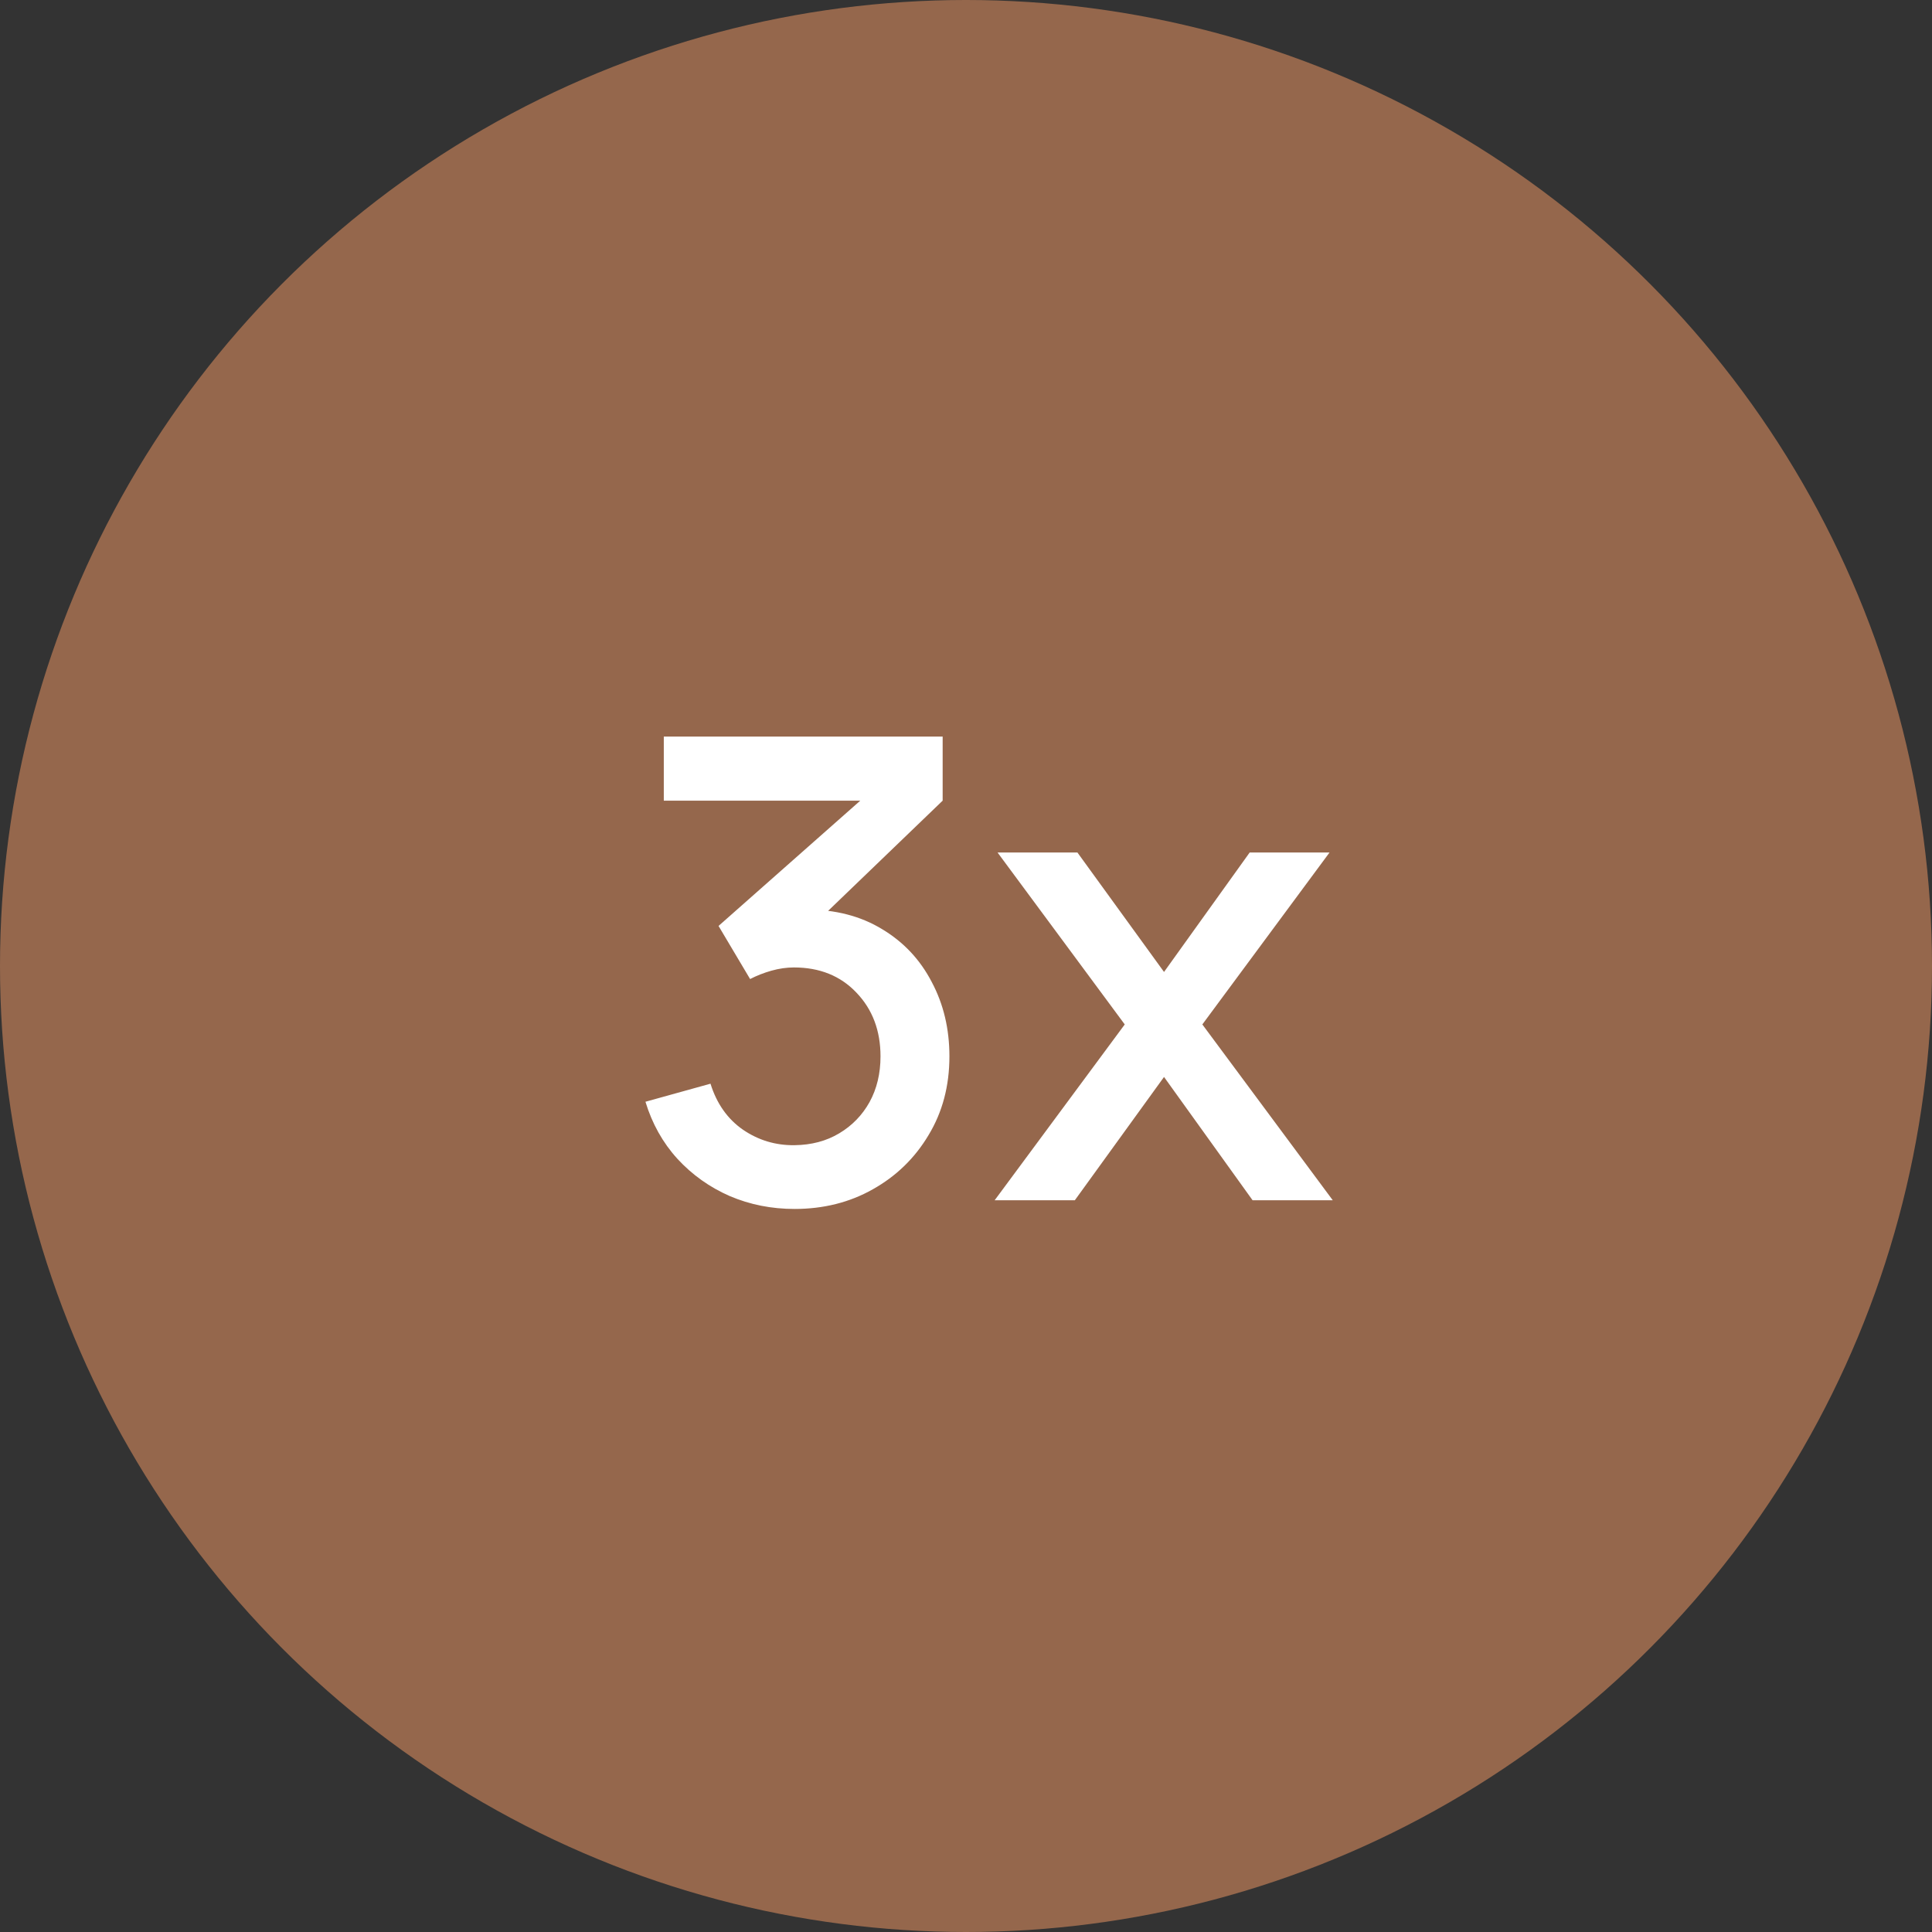
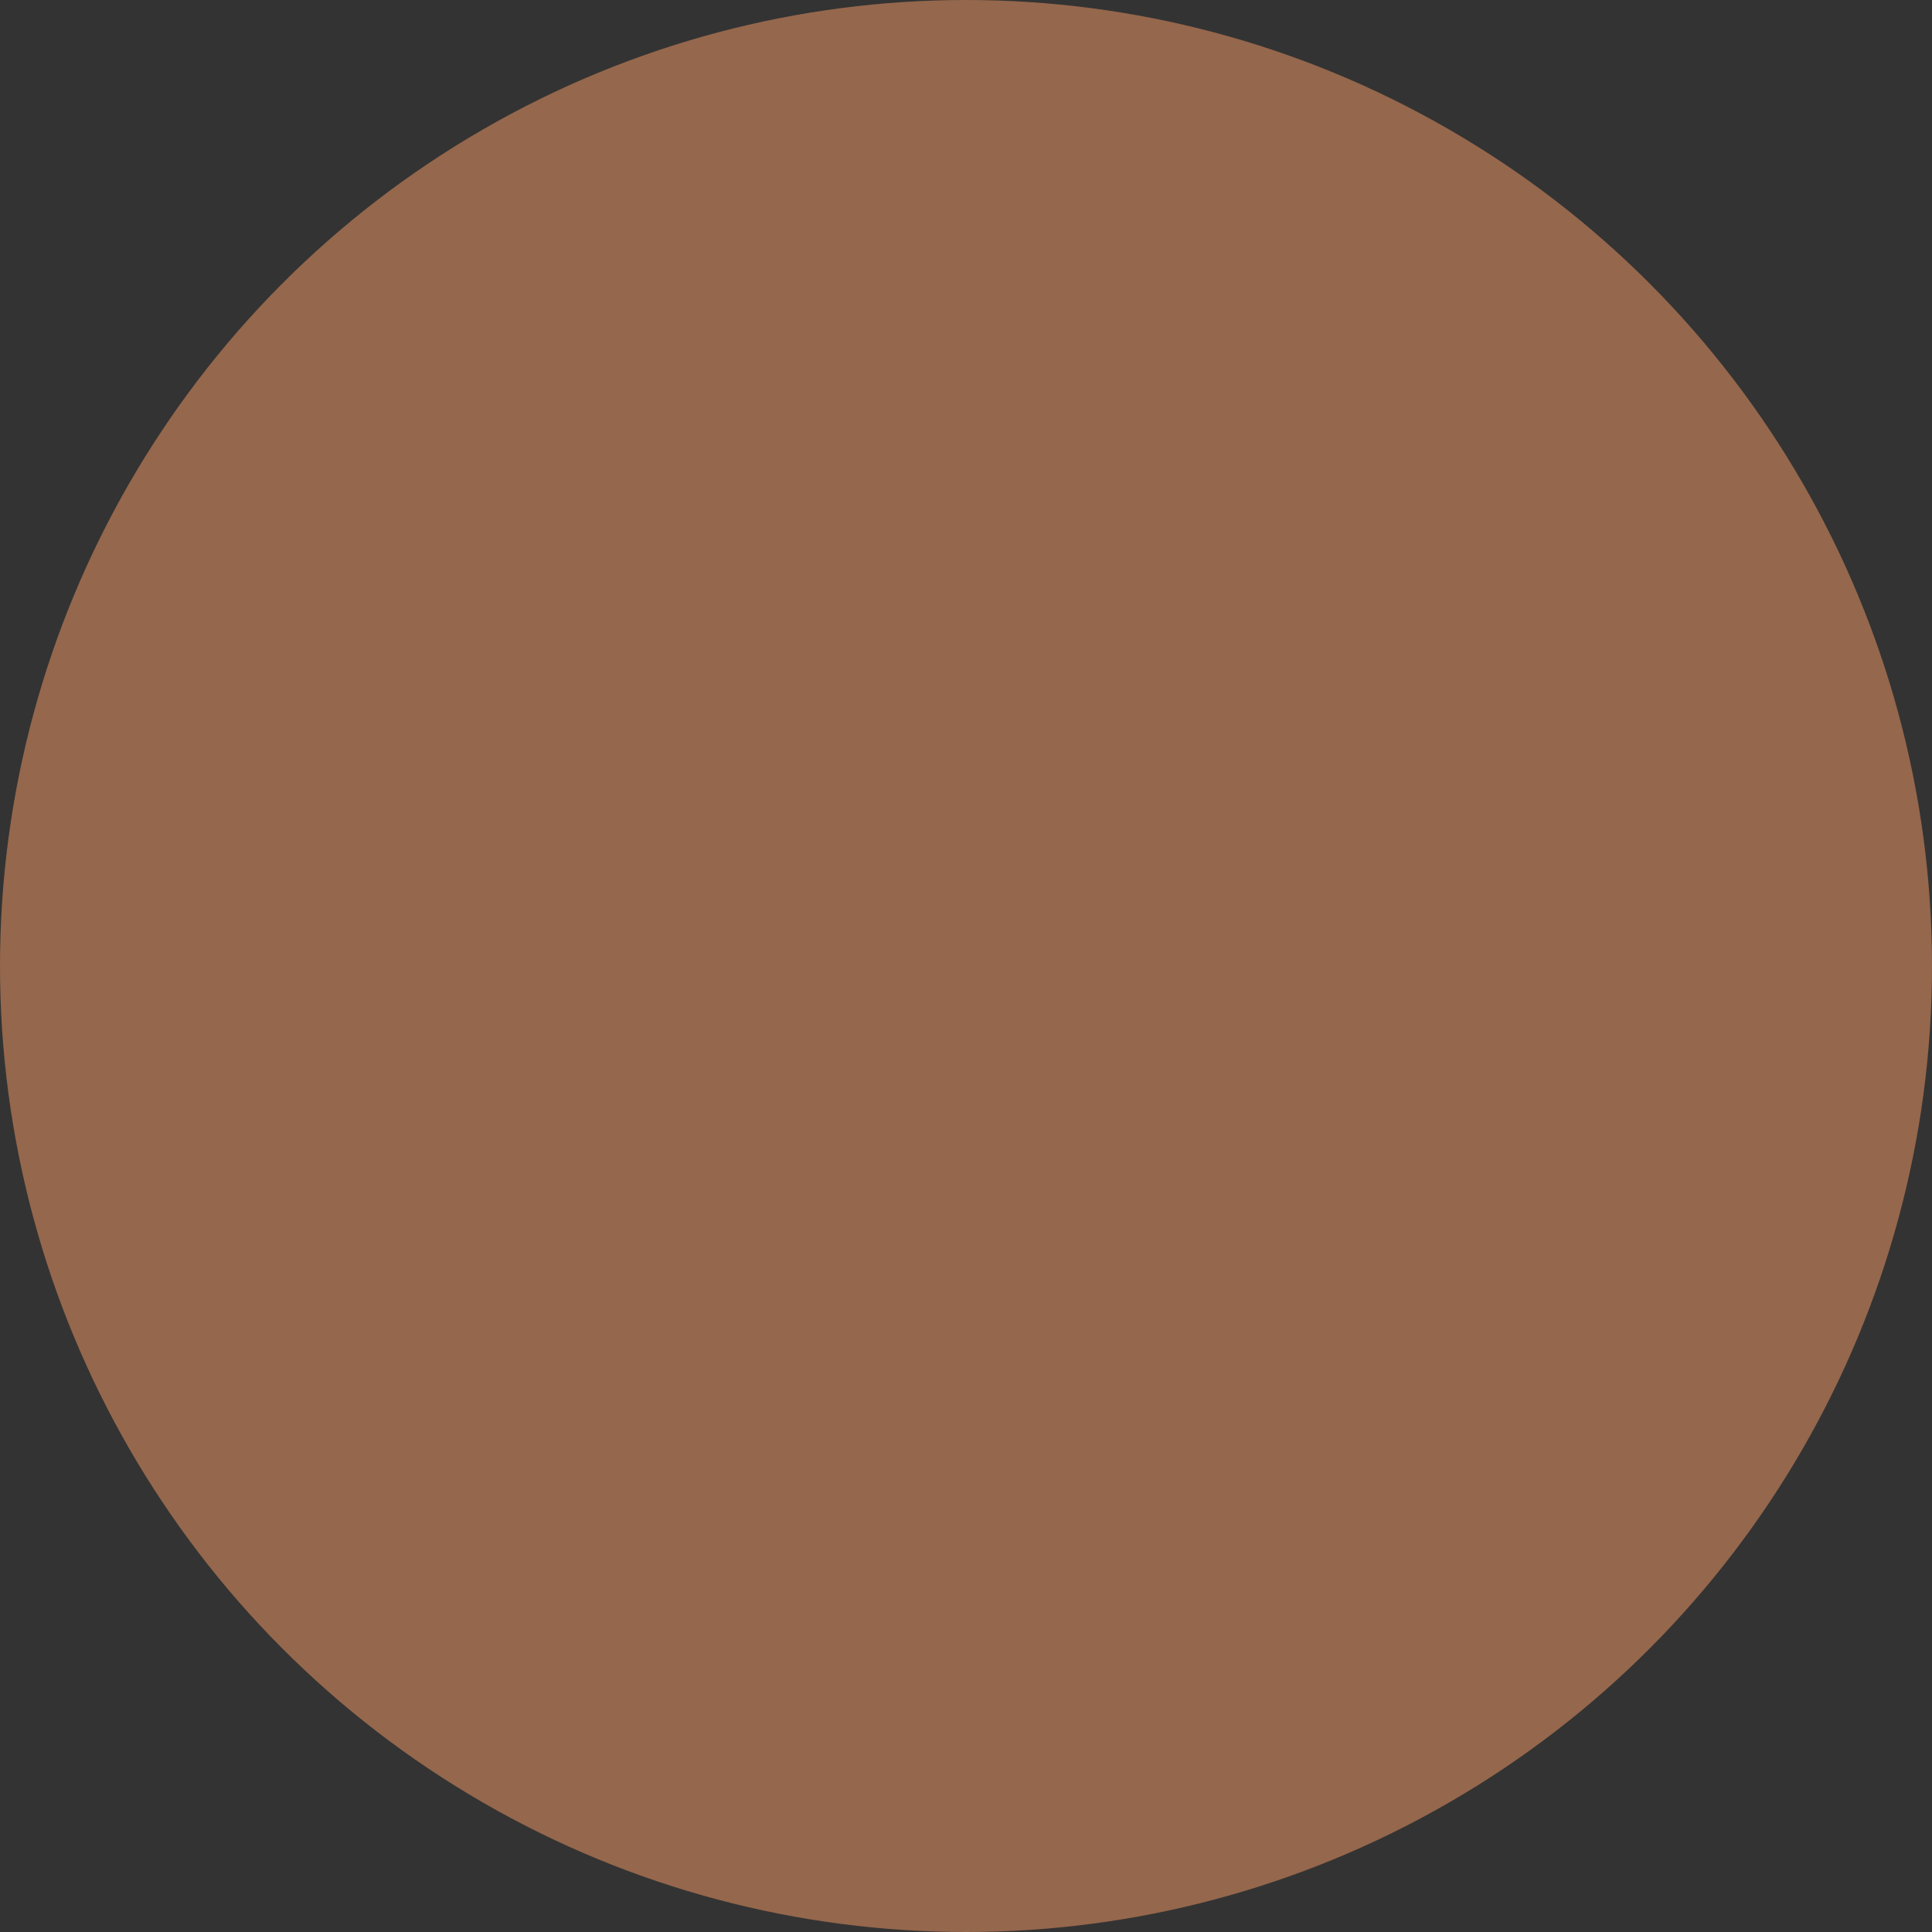
<svg xmlns="http://www.w3.org/2000/svg" width="72" height="72" viewBox="0 0 72 72" fill="none">
  <rect x="0" y="0" width="72" height="72" fill="#333333" stroke="none" />
  <circle cx="36" cy="36" r="36" fill="#95674C" />
-   <path d="M29.61 45.054C28.754 45.054 27.95 44.895 27.198 44.575C26.446 44.246 25.794 43.782 25.242 43.182C24.698 42.583 24.302 41.874 24.054 41.059L26.478 40.386C26.71 41.13 27.114 41.703 27.69 42.102C28.266 42.495 28.906 42.687 29.61 42.678C30.242 42.67 30.798 42.523 31.278 42.234C31.758 41.947 32.134 41.559 32.406 41.071C32.678 40.575 32.814 40.007 32.814 39.367C32.814 38.407 32.514 37.614 31.914 36.99C31.322 36.367 30.546 36.054 29.586 36.054C29.314 36.054 29.034 36.094 28.746 36.175C28.466 36.255 28.202 36.358 27.954 36.486L26.778 34.507L32.874 29.119L33.138 29.838H24.738V27.451H35.13V29.838L30.066 34.711L30.042 33.895C31.13 33.895 32.074 34.139 32.874 34.627C33.674 35.106 34.29 35.763 34.722 36.594C35.162 37.419 35.382 38.343 35.382 39.367C35.382 40.471 35.122 41.45 34.602 42.306C34.09 43.163 33.398 43.834 32.526 44.322C31.662 44.81 30.69 45.054 29.61 45.054ZM37.068 44.73L41.916 38.178L37.176 31.77H40.152L43.38 36.222L46.572 31.77H49.548L44.808 38.178L49.668 44.73H46.68L43.38 40.135L40.056 44.73H37.068Z" fill="white" />
</svg>